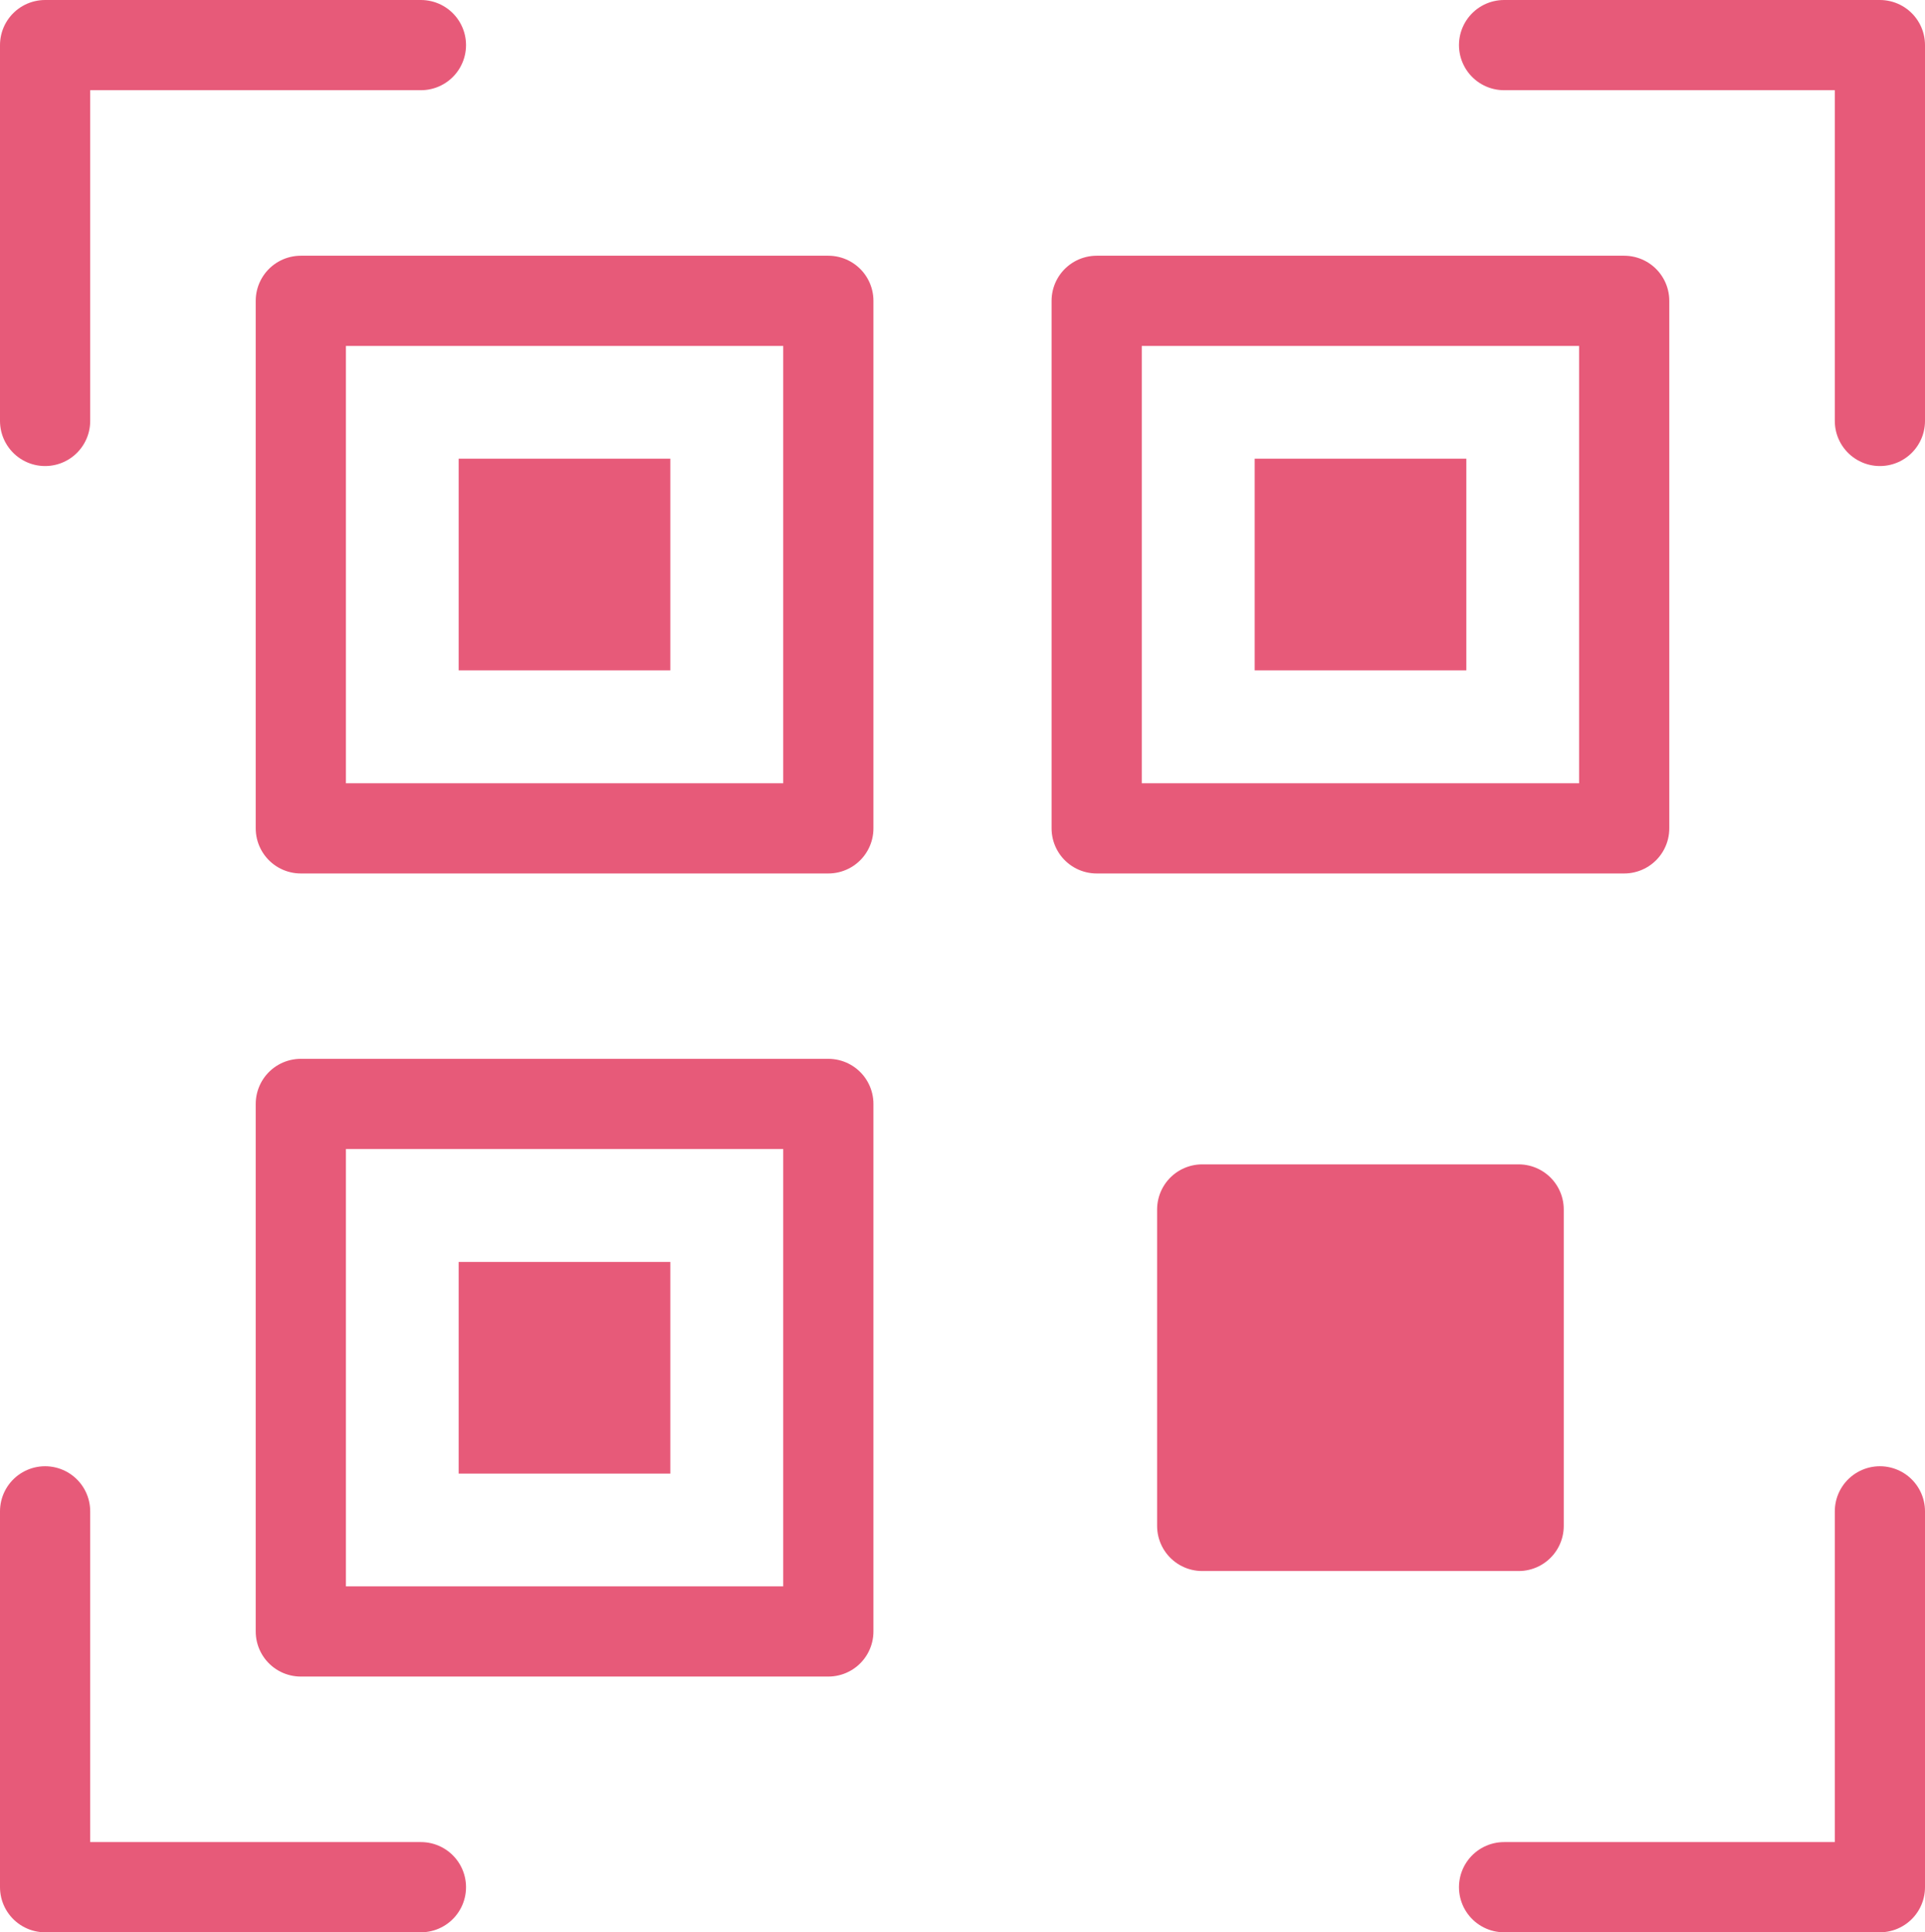
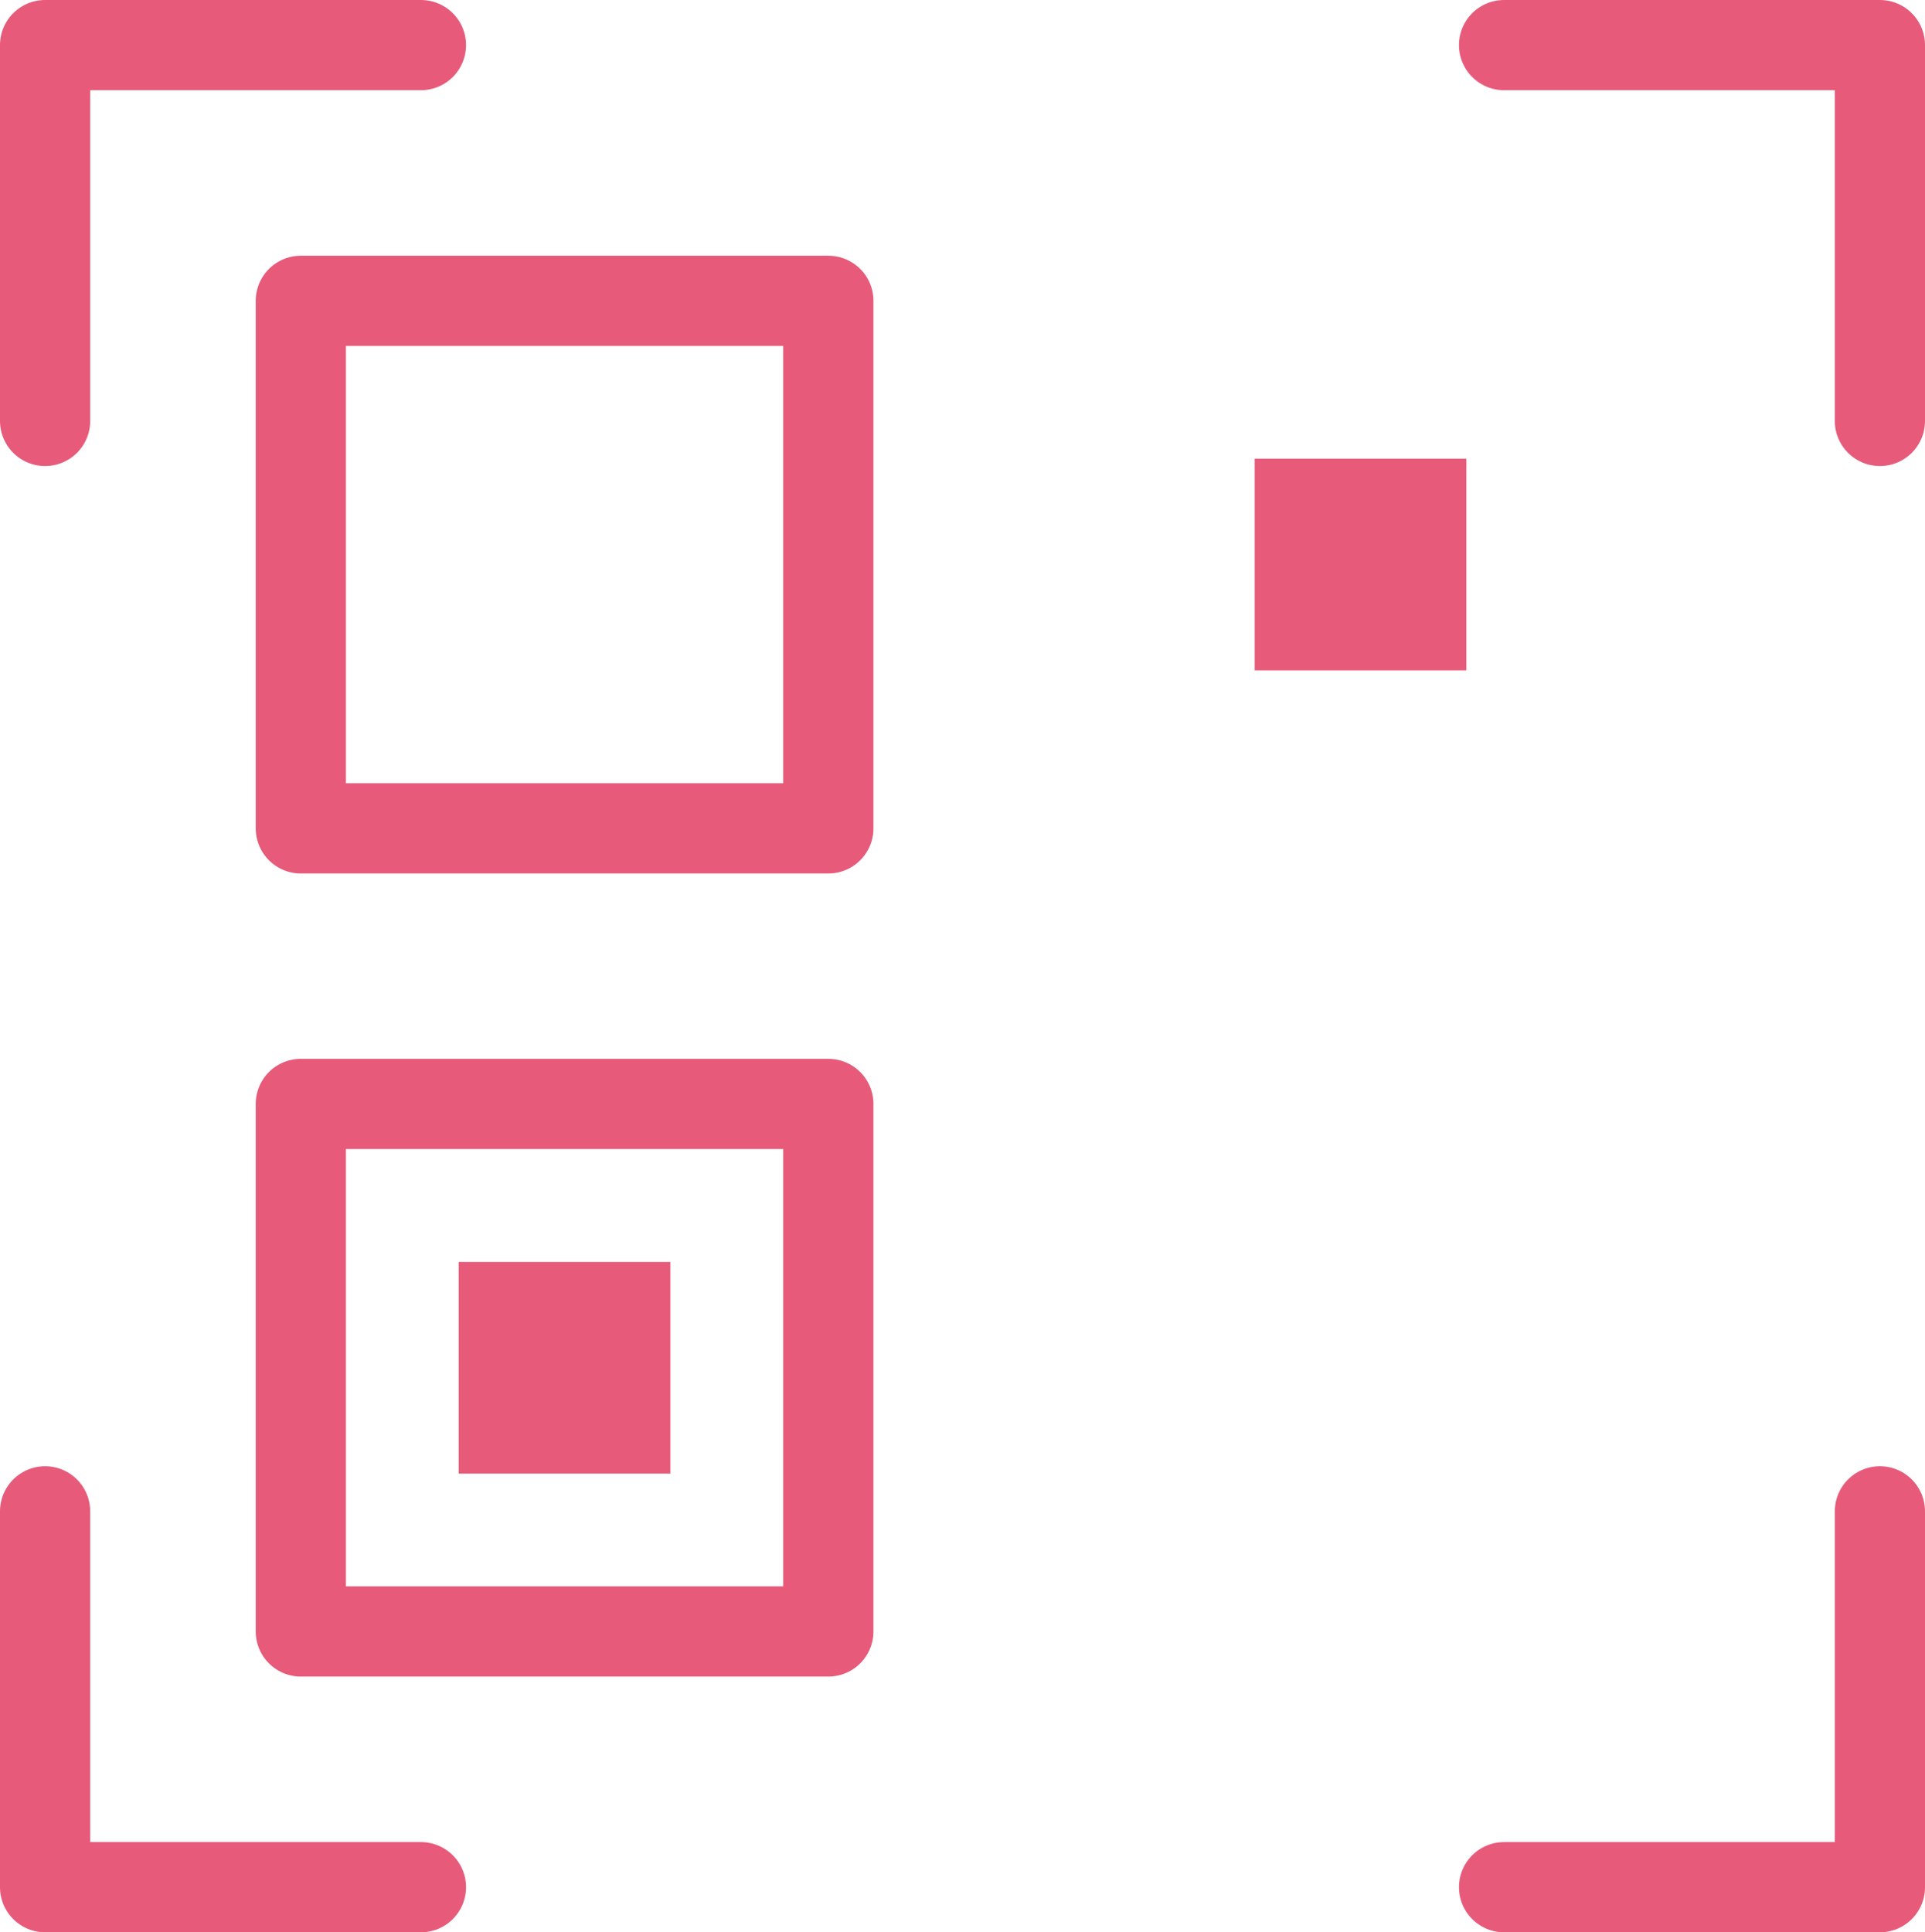
<svg xmlns="http://www.w3.org/2000/svg" id="_レイヤー_2" viewBox="0 0 128.05 128.53">
  <defs>
    <style>.cls-1,.cls-2,.cls-3{stroke:#e75a79;stroke-linejoin:round;stroke-width:6px;}.cls-1,.cls-3{fill:none;}.cls-2,.cls-4{fill:#e75a79;}.cls-4{stroke-width:0px;}.cls-3{stroke-linecap:round;}</style>
  </defs>
  <g id="_レイヤー_1-2">
    <rect class="cls-1" x="20.01" y="20.01" width="35.09" height="35.09" />
    <polyline class="cls-3" points="3 28 3 3 28 3" />
    <polyline class="cls-3" points="28 125.53 3 125.53 3 100.53" />
    <polyline class="cls-3" points="125.05 100.53 125.05 125.53 100.05 125.53" />
    <polyline class="cls-3" points="100.05 3 125.05 3 125.05 28" />
-     <rect class="cls-4" x="30.51" y="30.51" width="14.08" height="14.08" />
-     <rect class="cls-1" x="72.95" y="20.01" width="35.09" height="35.09" />
    <rect class="cls-4" x="83.46" y="30.51" width="14.08" height="14.08" />
    <rect class="cls-1" x="20.01" y="73.43" width="35.09" height="35.09" />
    <rect class="cls-4" x="30.51" y="83.94" width="14.08" height="14.08" />
-     <rect class="cls-2" x="79.97" y="80.45" width="21.05" height="21.05" />
  </g>
</svg>